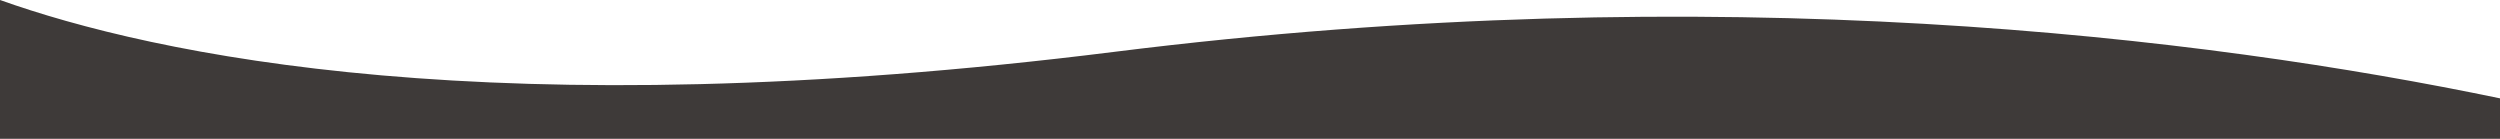
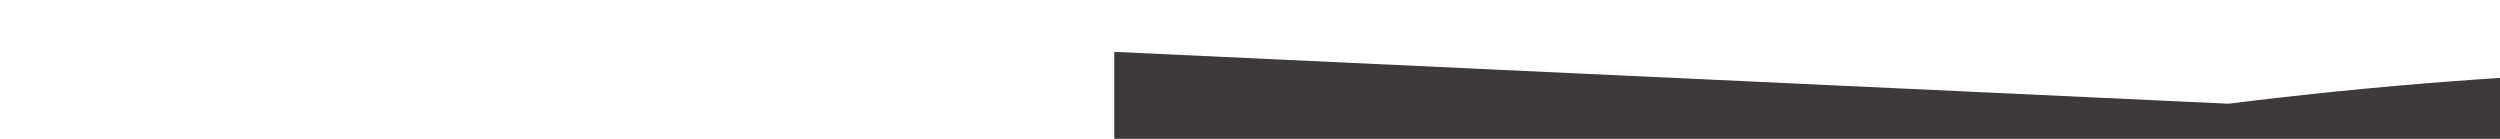
<svg xmlns="http://www.w3.org/2000/svg" id="_レイヤー_2" data-name="レイヤー 2" viewBox="0 0 1200 66.61">
  <defs>
    <style>
      .cls-1 {
        fill: #3e3a39;
      }
    </style>
  </defs>
  <g id="_レイアウト" data-name="レイアウト">
-     <path class="cls-1" d="m534.85,24.89C237.12,62.17,73.11,26.02,0,0v66.61h1200v-19.4c-140.75-29.28-374.86-58.67-665.15-22.32Z" />
+     <path class="cls-1" d="m534.85,24.89v66.61h1200v-19.4c-140.75-29.28-374.86-58.67-665.15-22.32Z" />
  </g>
</svg>